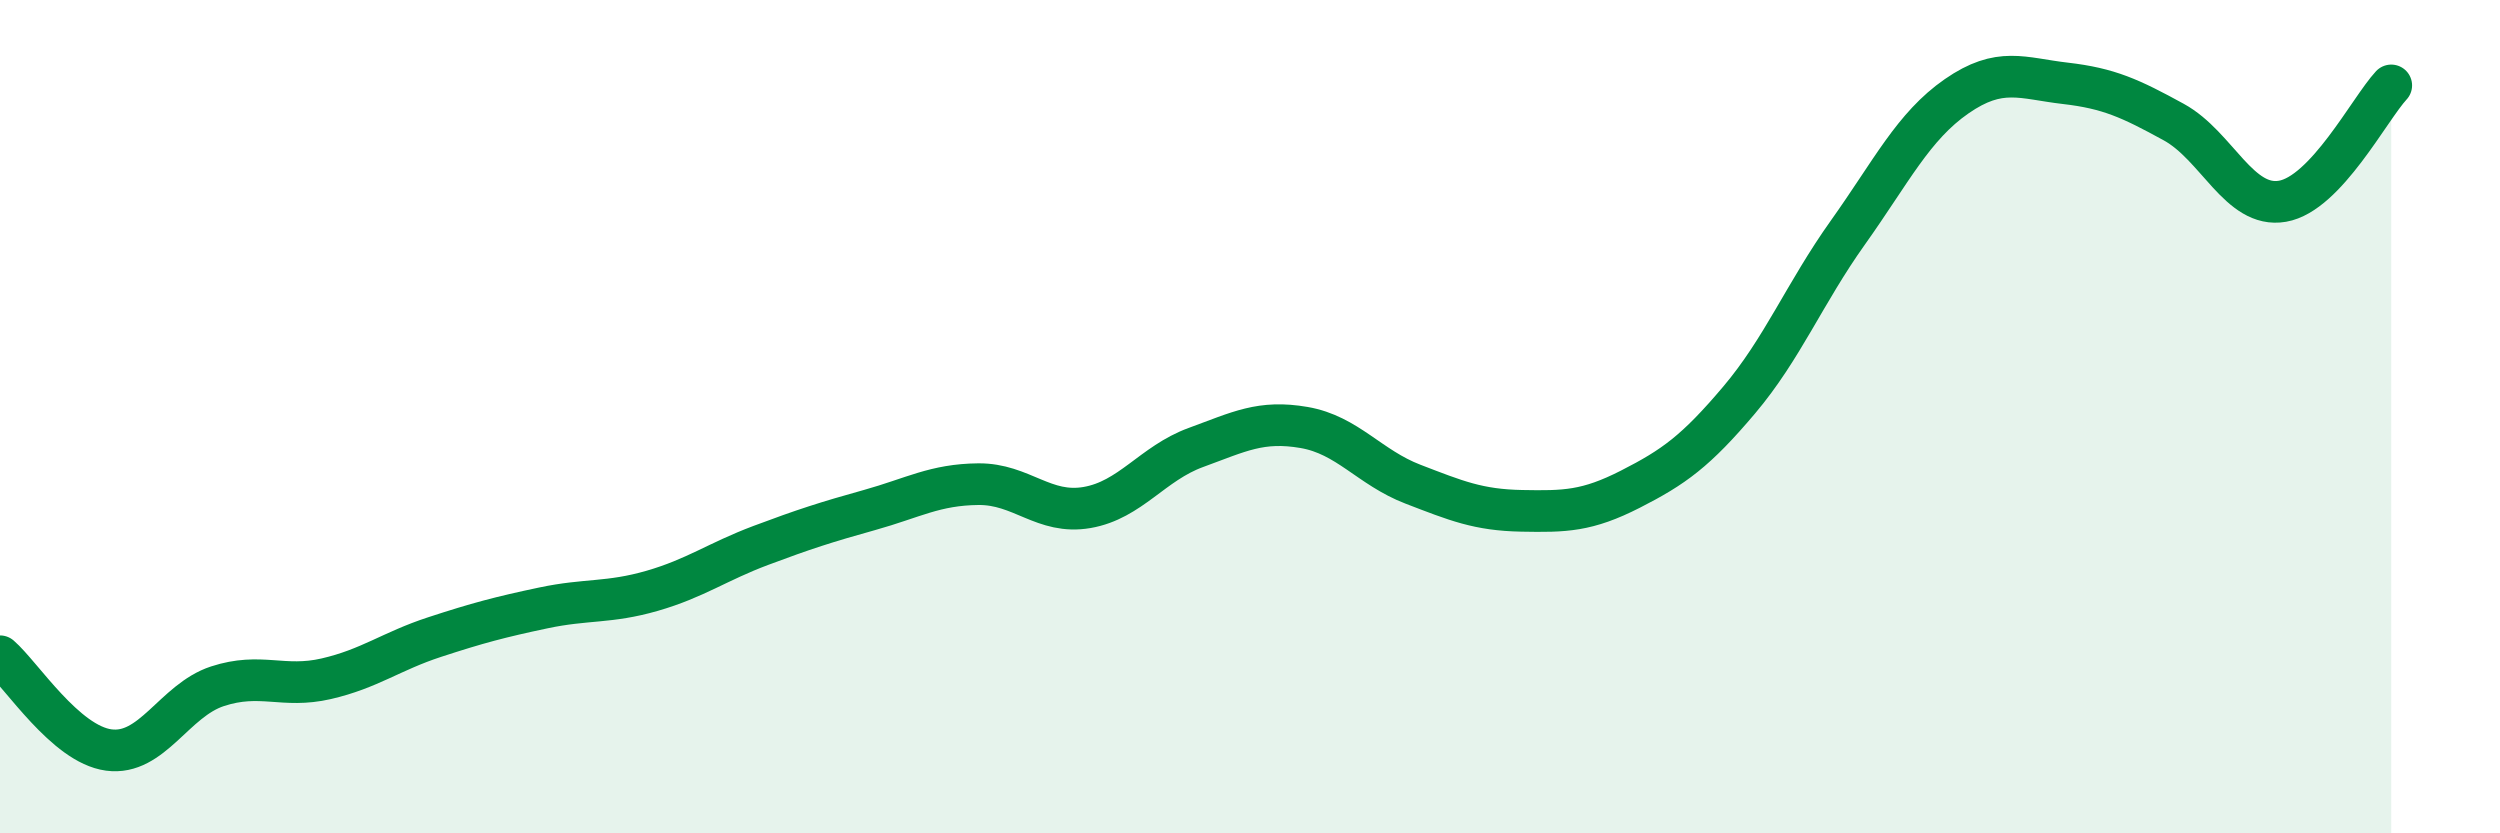
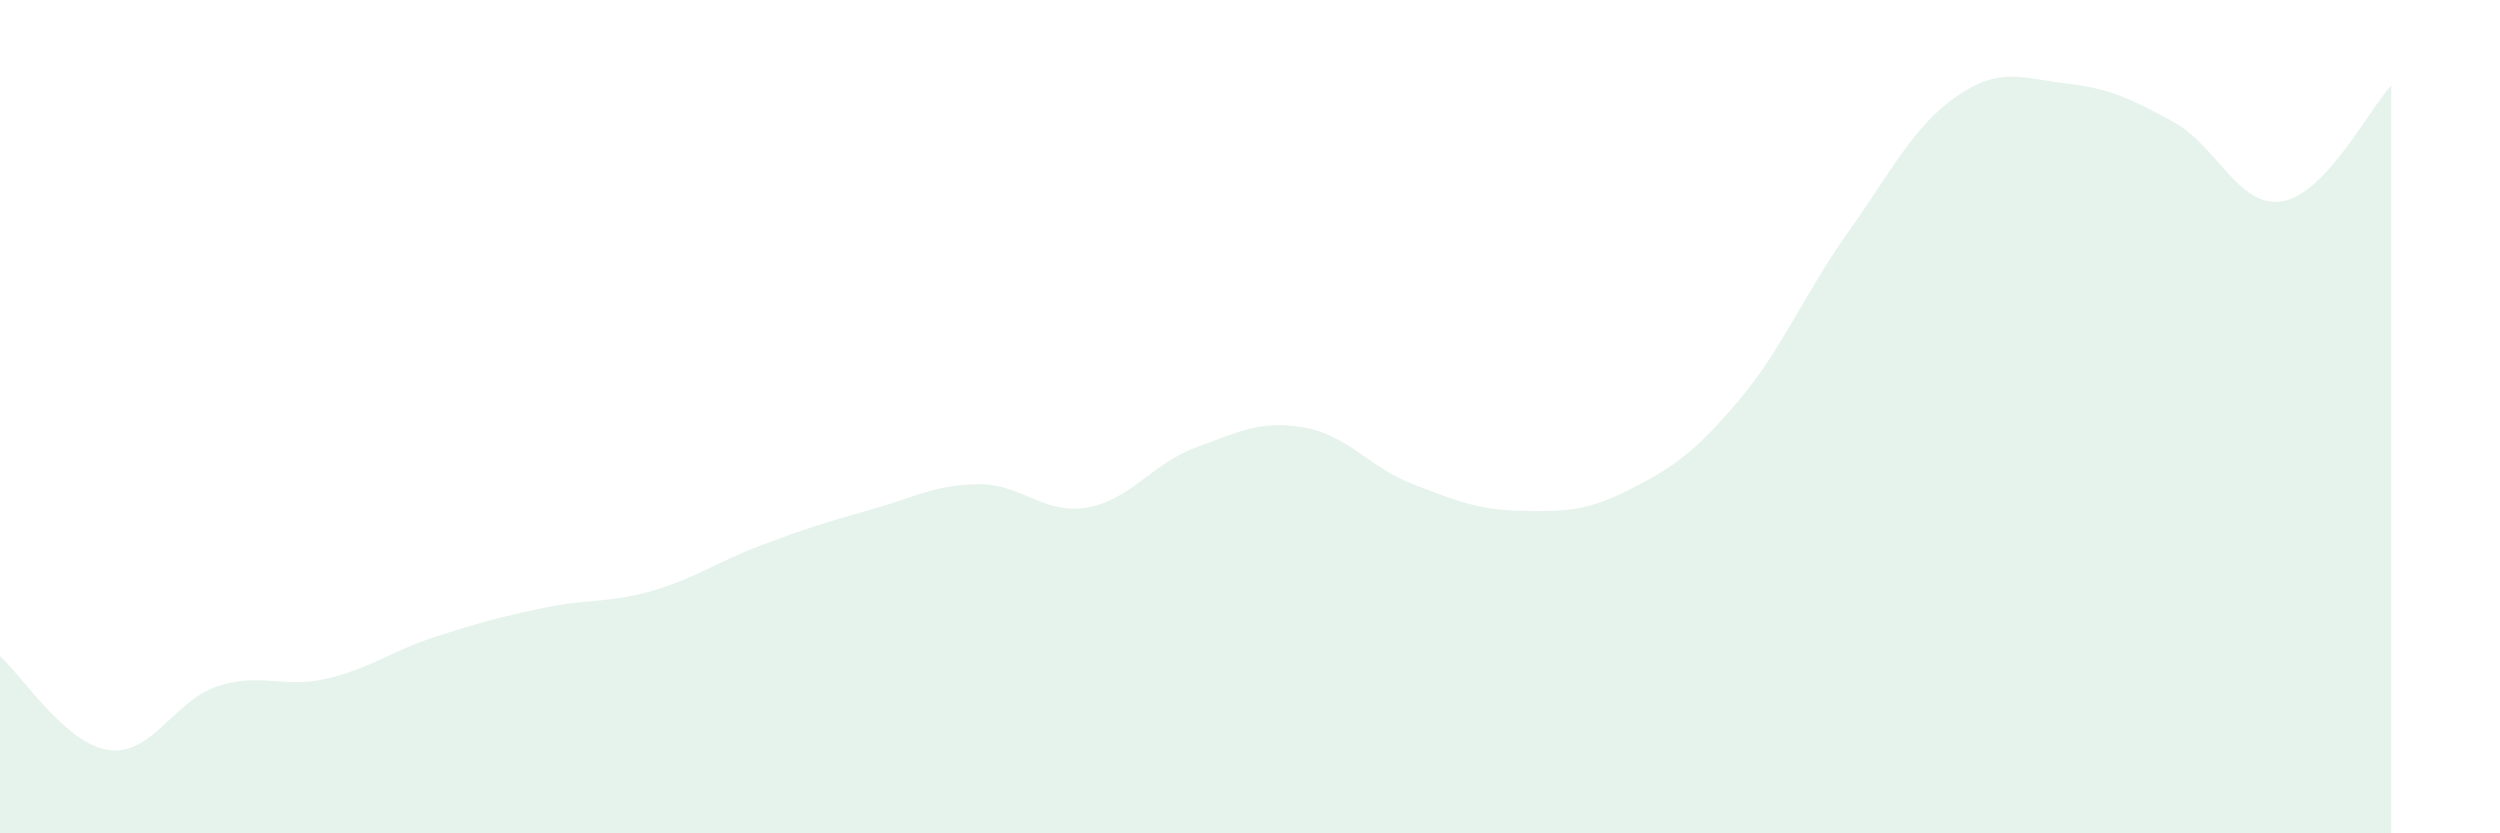
<svg xmlns="http://www.w3.org/2000/svg" width="60" height="20" viewBox="0 0 60 20">
  <path d="M 0,15.75 C 0.52,16.2 1.57,17.86 2.61,18 C 3.65,18.14 4.18,16.81 5.22,16.47 C 6.26,16.13 6.79,16.53 7.83,16.29 C 8.87,16.05 9.39,15.63 10.43,15.29 C 11.47,14.95 12,14.81 13.04,14.59 C 14.08,14.37 14.61,14.48 15.65,14.18 C 16.69,13.88 17.22,13.48 18.26,13.09 C 19.3,12.7 19.83,12.53 20.87,12.24 C 21.91,11.95 22.44,11.63 23.48,11.62 C 24.52,11.61 25.05,12.36 26.09,12.18 C 27.13,12 27.66,11.12 28.7,10.74 C 29.74,10.36 30.26,10.08 31.3,10.26 C 32.34,10.44 32.87,11.22 33.91,11.62 C 34.95,12.02 35.48,12.24 36.52,12.26 C 37.56,12.28 38.09,12.27 39.13,11.74 C 40.17,11.21 40.7,10.83 41.74,9.6 C 42.78,8.37 43.31,7.04 44.35,5.58 C 45.39,4.12 45.92,3.03 46.96,2.31 C 48,1.59 48.53,1.88 49.57,2 C 50.61,2.12 51.13,2.36 52.17,2.93 C 53.21,3.5 53.74,5.01 54.78,4.83 C 55.82,4.65 56.87,2.61 57.39,2.05L57.39 20L0 20Z" fill="#008740" opacity="0.1" stroke-linecap="round" stroke-linejoin="round" />
-   <path d="M 0,15.75 C 0.52,16.2 1.57,17.86 2.61,18 C 3.65,18.14 4.18,16.81 5.22,16.47 C 6.26,16.13 6.79,16.53 7.83,16.29 C 8.87,16.05 9.39,15.63 10.43,15.29 C 11.47,14.95 12,14.81 13.04,14.59 C 14.08,14.37 14.61,14.48 15.65,14.18 C 16.69,13.88 17.22,13.48 18.26,13.09 C 19.3,12.7 19.83,12.53 20.87,12.24 C 21.91,11.95 22.44,11.63 23.48,11.62 C 24.52,11.61 25.05,12.36 26.09,12.18 C 27.13,12 27.66,11.12 28.7,10.74 C 29.74,10.36 30.26,10.08 31.3,10.26 C 32.34,10.44 32.87,11.22 33.91,11.62 C 34.95,12.02 35.48,12.24 36.52,12.26 C 37.56,12.28 38.09,12.27 39.13,11.74 C 40.17,11.21 40.7,10.83 41.74,9.6 C 42.78,8.37 43.31,7.04 44.35,5.58 C 45.39,4.12 45.92,3.03 46.96,2.31 C 48,1.59 48.53,1.88 49.57,2 C 50.61,2.12 51.13,2.36 52.17,2.93 C 53.21,3.5 53.74,5.01 54.78,4.83 C 55.82,4.65 56.87,2.61 57.39,2.05" stroke="#008740" stroke-width="1" fill="none" stroke-linecap="round" stroke-linejoin="round" />
</svg>